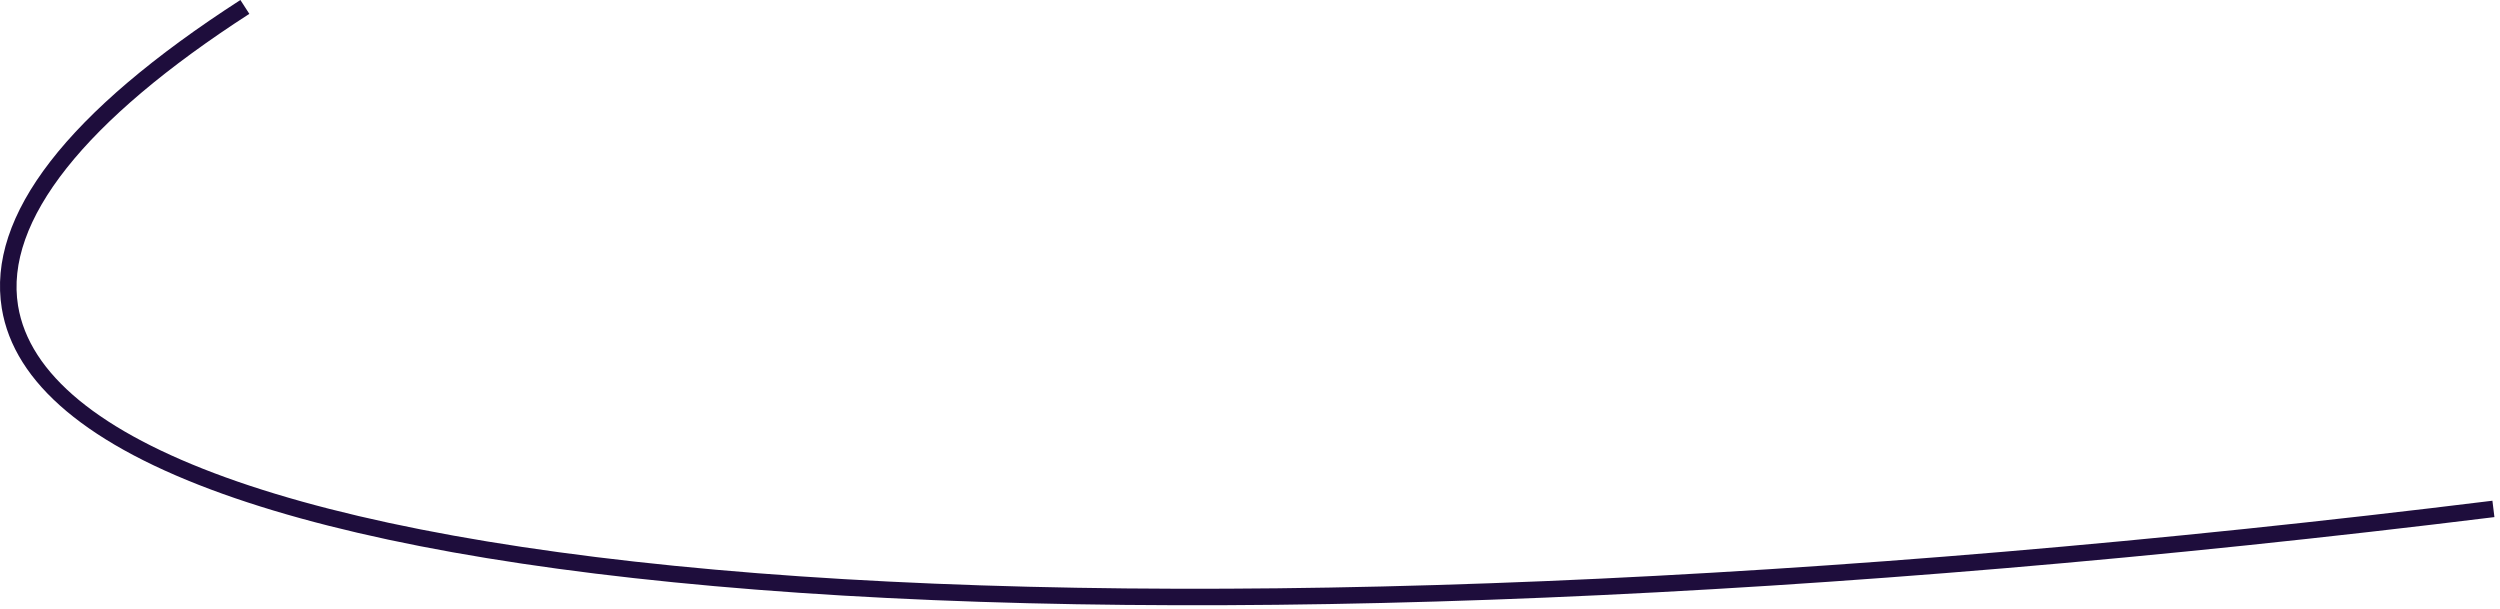
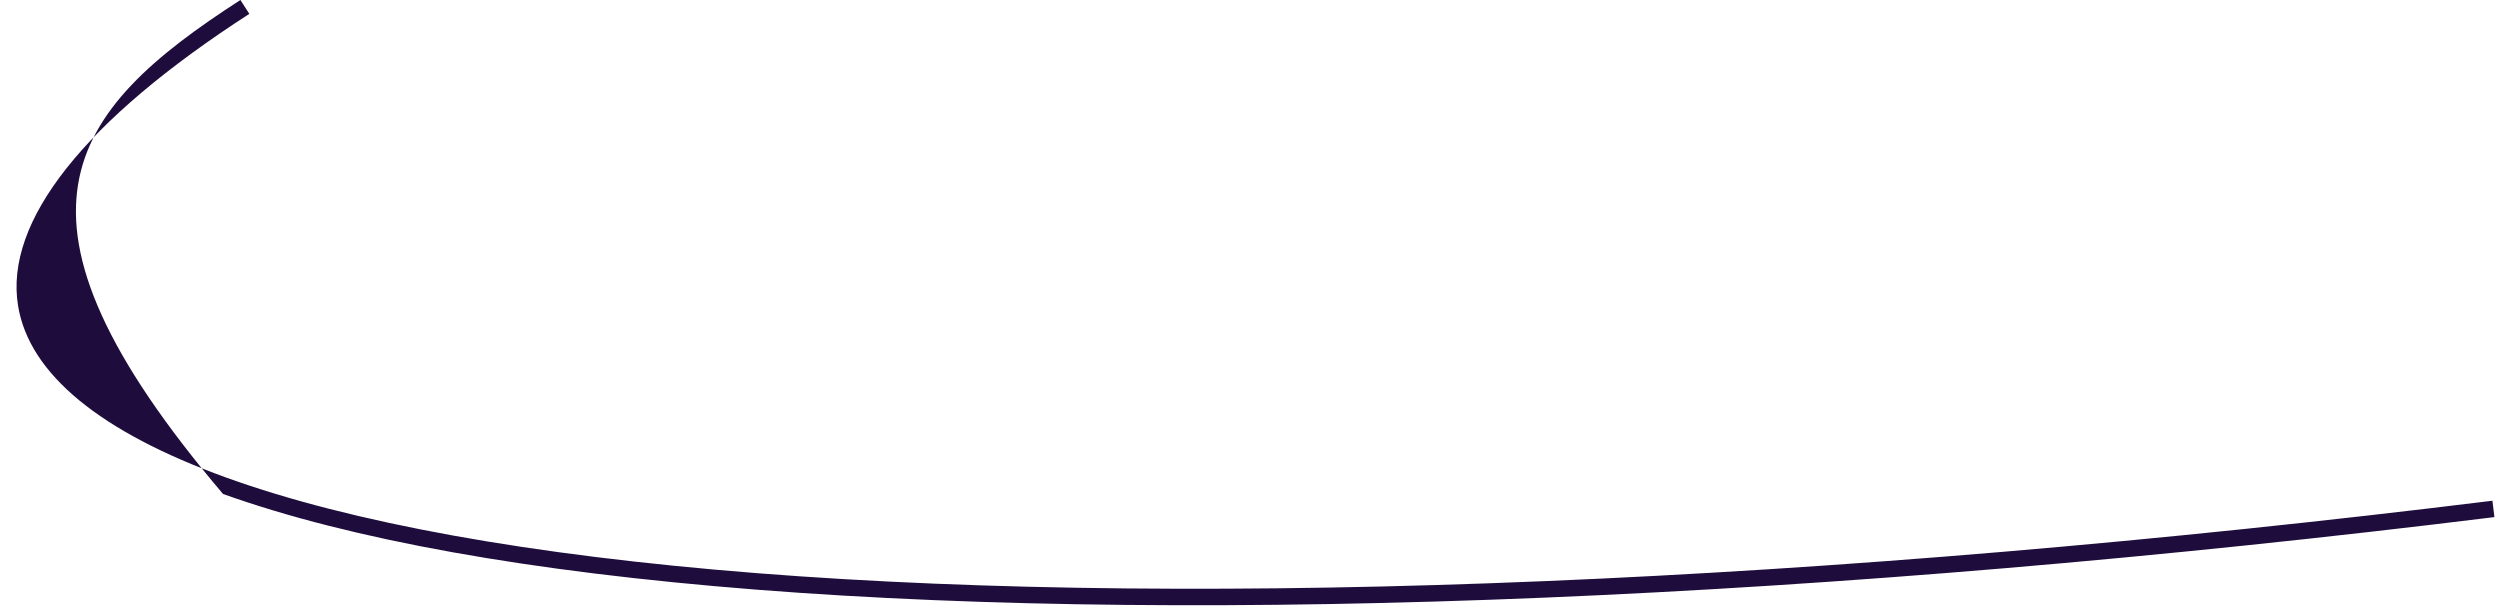
<svg xmlns="http://www.w3.org/2000/svg" fill="none" height="100%" overflow="visible" preserveAspectRatio="none" style="display: block;" viewBox="0 0 234 57" width="100%">
-   <path d="M233.484 48.4C171.005 56.112 113.217 58.524 70.766 55.189C49.62 53.527 32.836 50.516 20.875 46.235C8.277 41.726 1.31 35.879 0.167 28.859C-1.243 20.183 6.27 10.473 22.501 0L23.338 1.297C7.891 11.267 0.405 20.712 1.689 28.612C3.773 41.417 28.348 50.309 70.883 53.651C113.233 56.977 170.909 54.568 233.29 46.868L233.478 48.4H233.484Z" fill="#1E0D3C" id="Vector" />
+   <path d="M233.484 48.4C171.005 56.112 113.217 58.524 70.766 55.189C49.62 53.527 32.836 50.516 20.875 46.235C-1.243 20.183 6.27 10.473 22.501 0L23.338 1.297C7.891 11.267 0.405 20.712 1.689 28.612C3.773 41.417 28.348 50.309 70.883 53.651C113.233 56.977 170.909 54.568 233.29 46.868L233.478 48.4H233.484Z" fill="#1E0D3C" id="Vector" />
</svg>